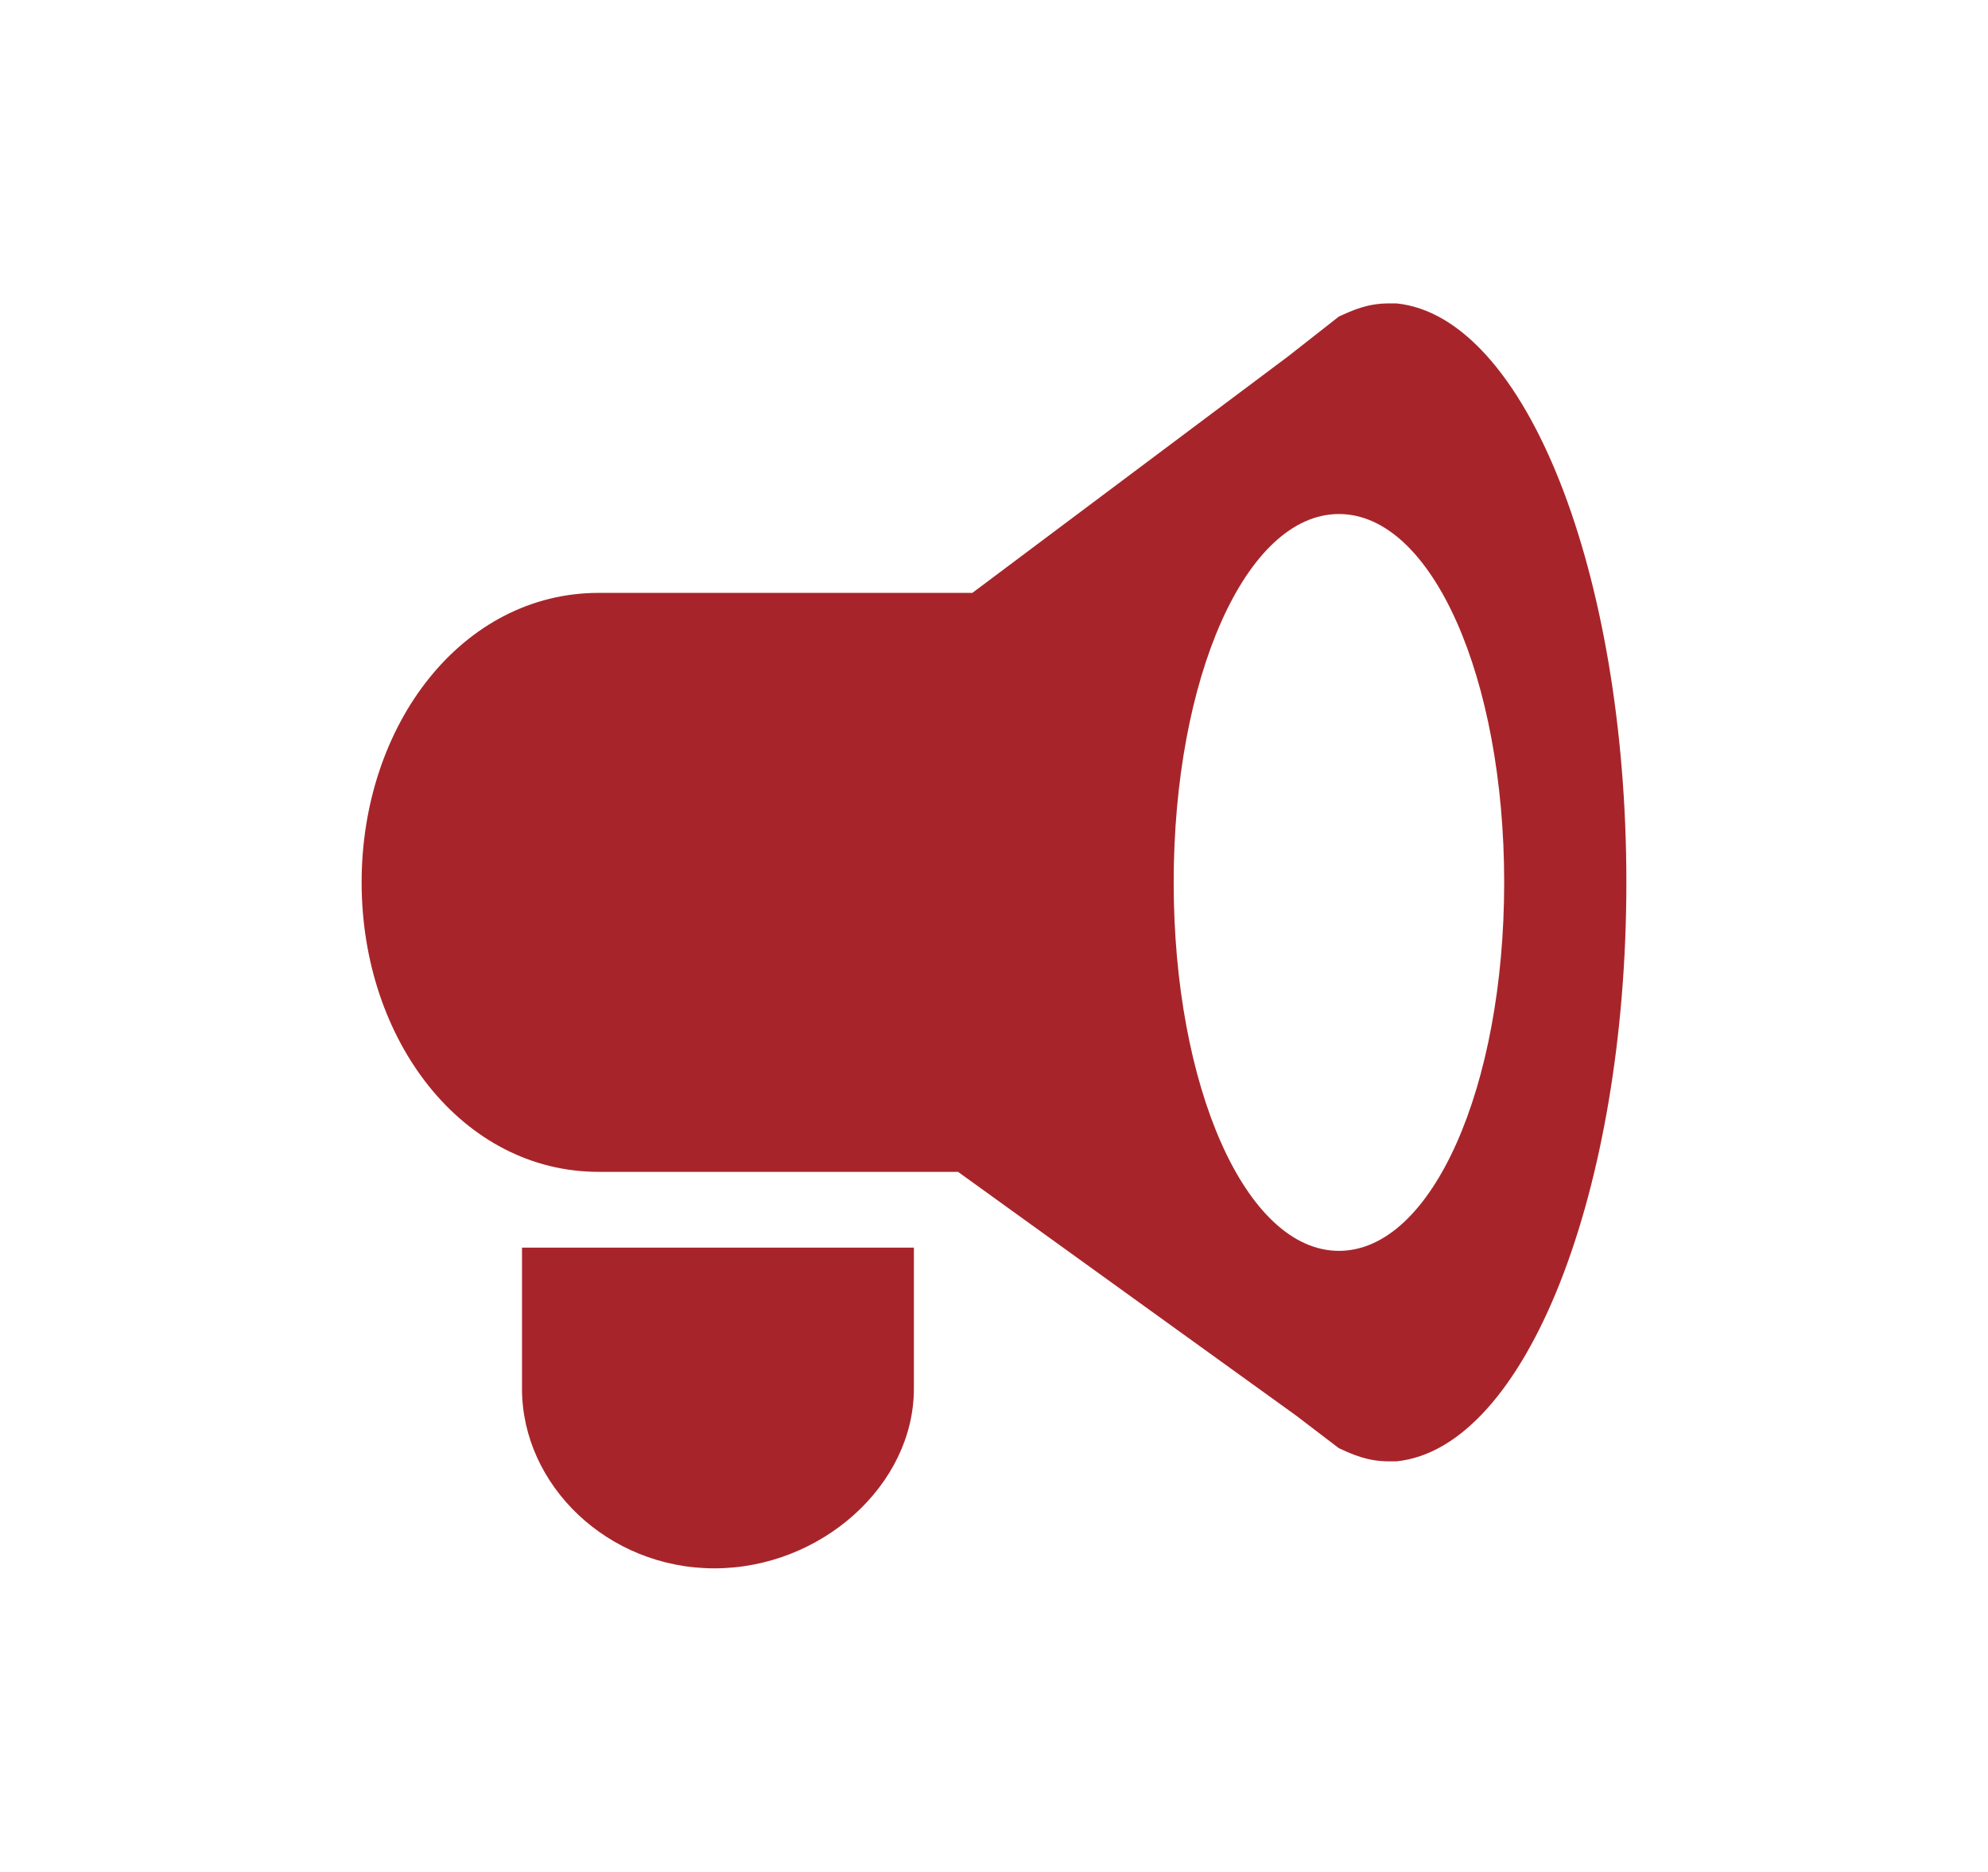
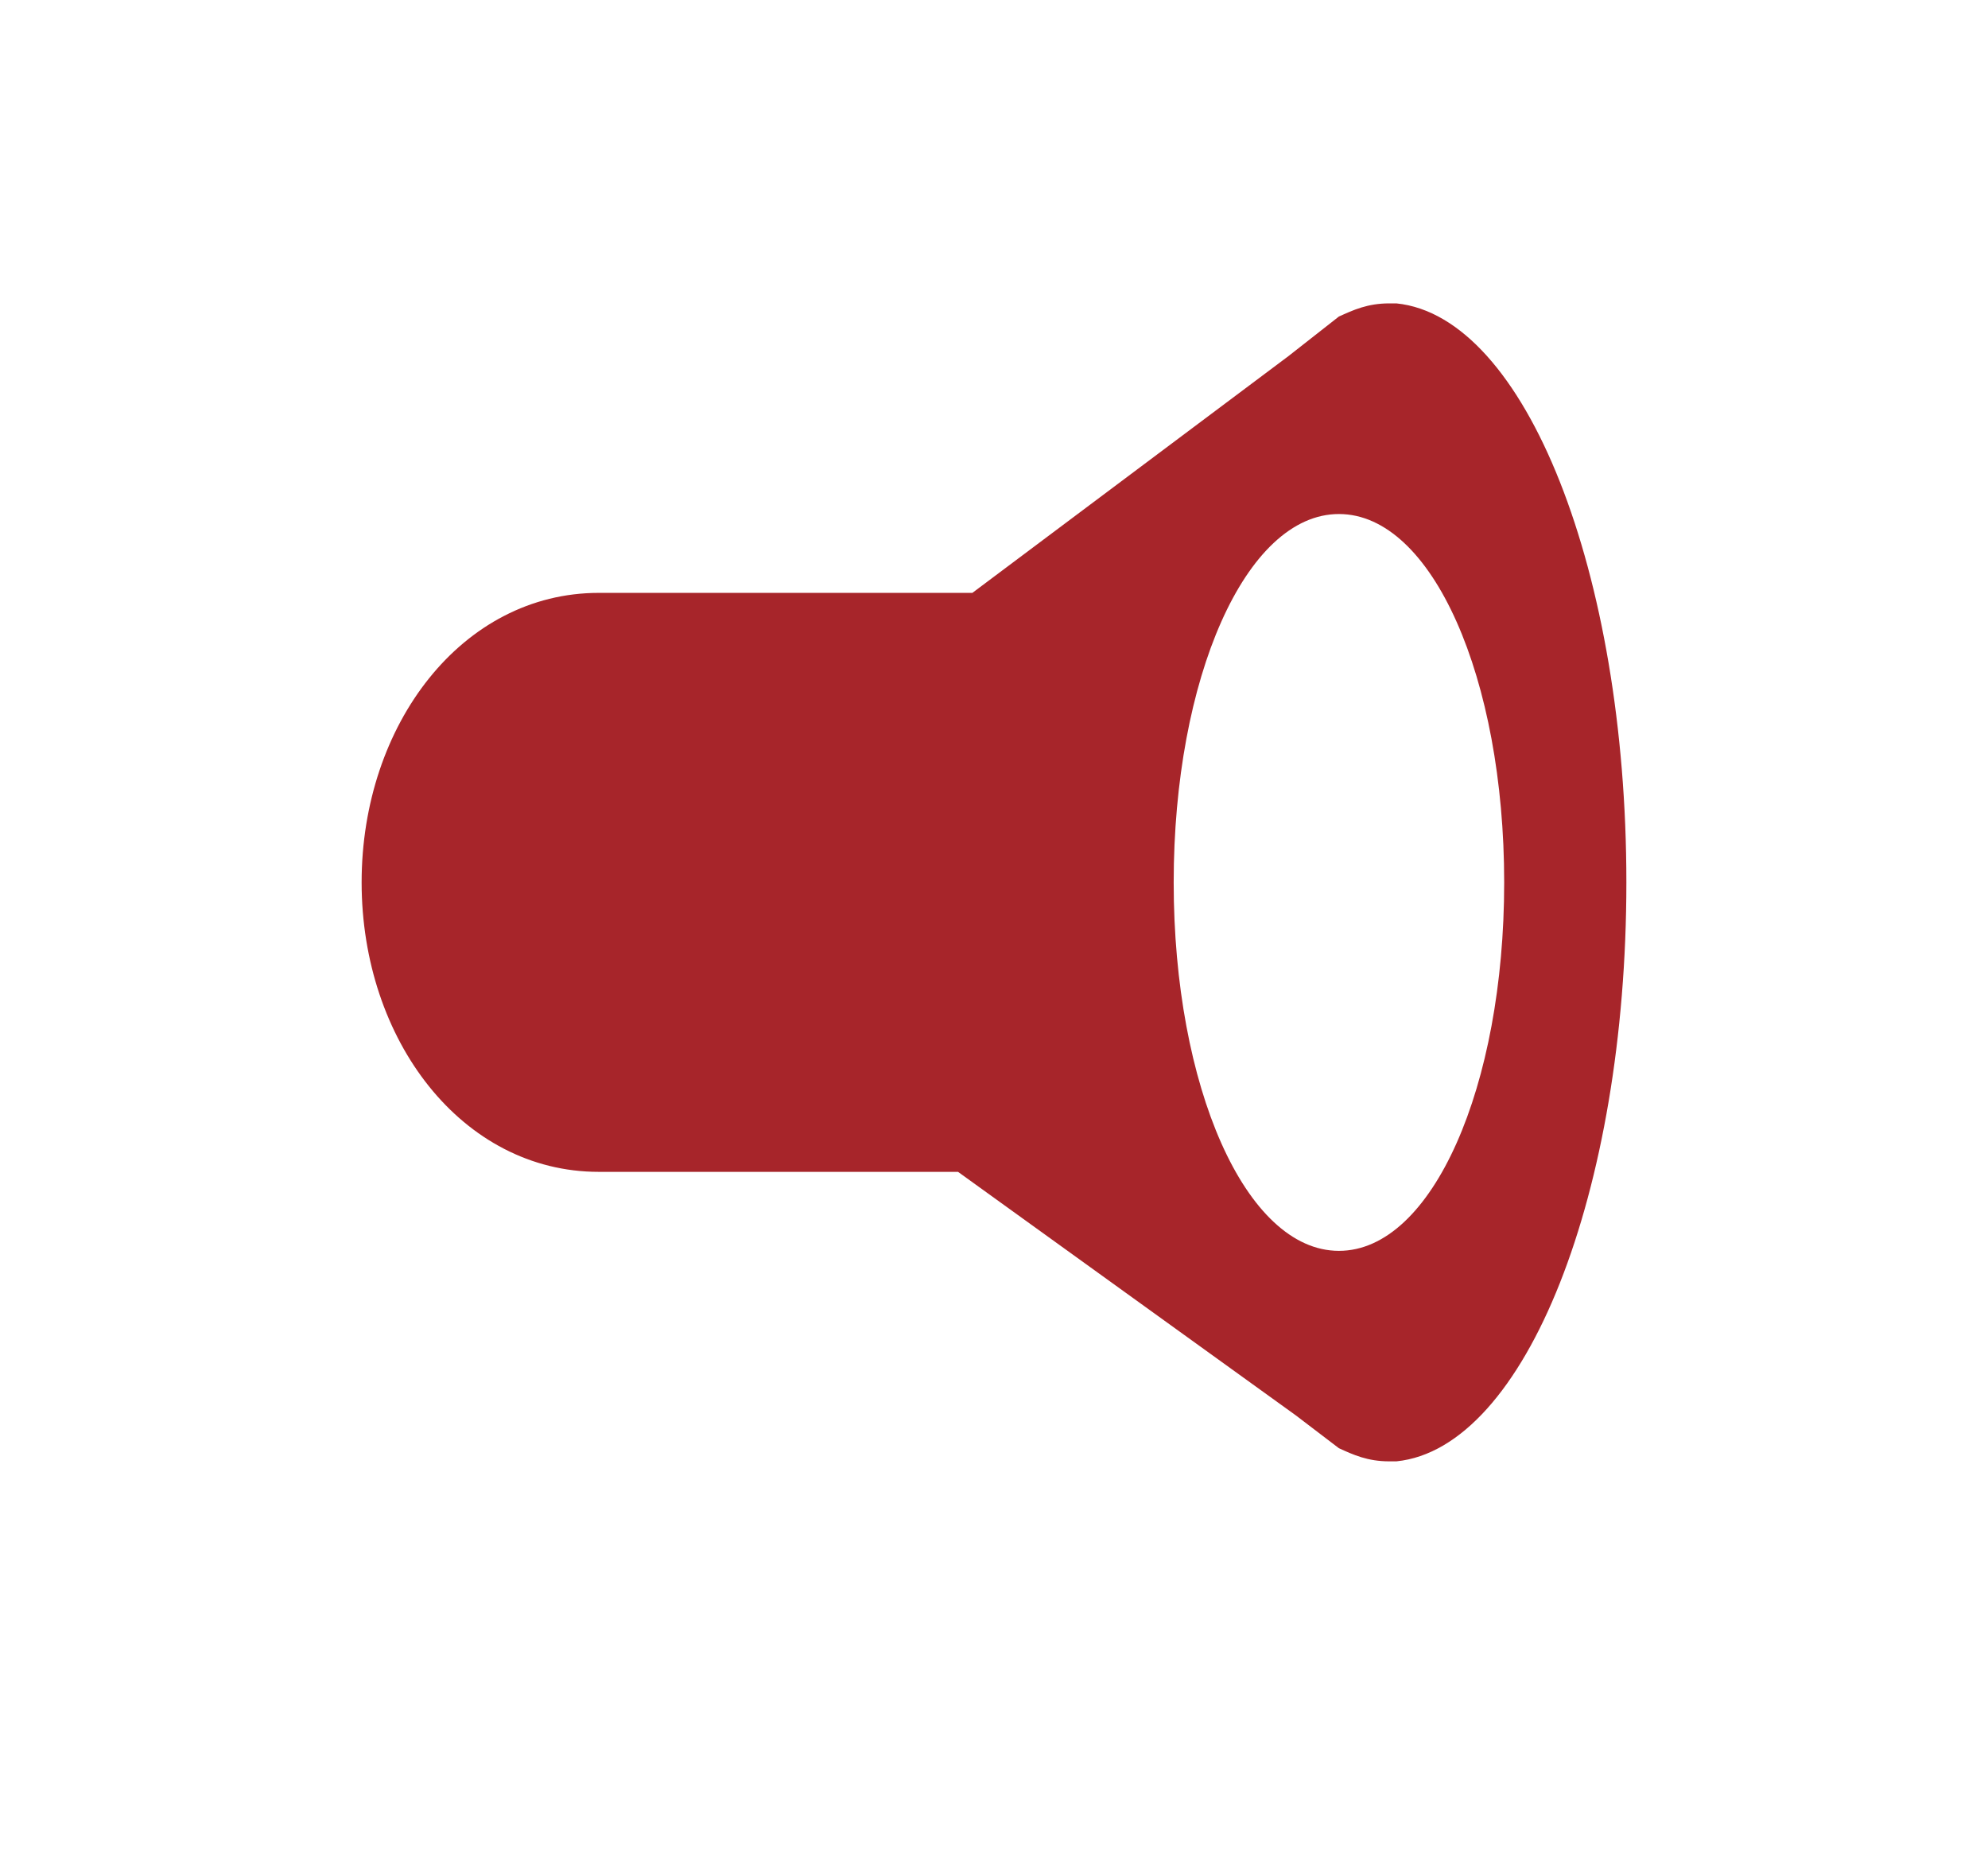
<svg xmlns="http://www.w3.org/2000/svg" id="Ebene_1" viewBox="0 0 273.33 257.33">
  <path d="m184.09,70.67c-12.84,0-22.72,22.61-22.72,50.65s9.88,50.65,22.72,50.65,22.72-22.61,22.72-50.65-9.88-50.65-22.72-50.65Zm39.52,50.65c0,42.51-13.83,77.79-31.62,79.59h-.99c-2.96,0-4.94-.9-6.92-1.81l-5.93-4.52-46.43-33.47h-49.4c-18.77,0-32.6-18.09-32.6-39.8s13.83-39.8,32.6-39.8h51.37l43.47-32.56,6.92-5.43c1.98-.9,3.95-1.81,6.92-1.81h.99c17.78,1.81,31.62,37.08,31.62,79.59Z" fill="#a7252a" fill-rule="evenodd" stroke-width="0" />
-   <path d="m71.77,171.53v19.4c0,13.22,11.76,24.69,26.45,24.69s27.43-11.46,27.43-24.69v-19.4h-53.88Z" fill="#a7252a" fill-rule="evenodd" stroke-width="0" />
</svg>